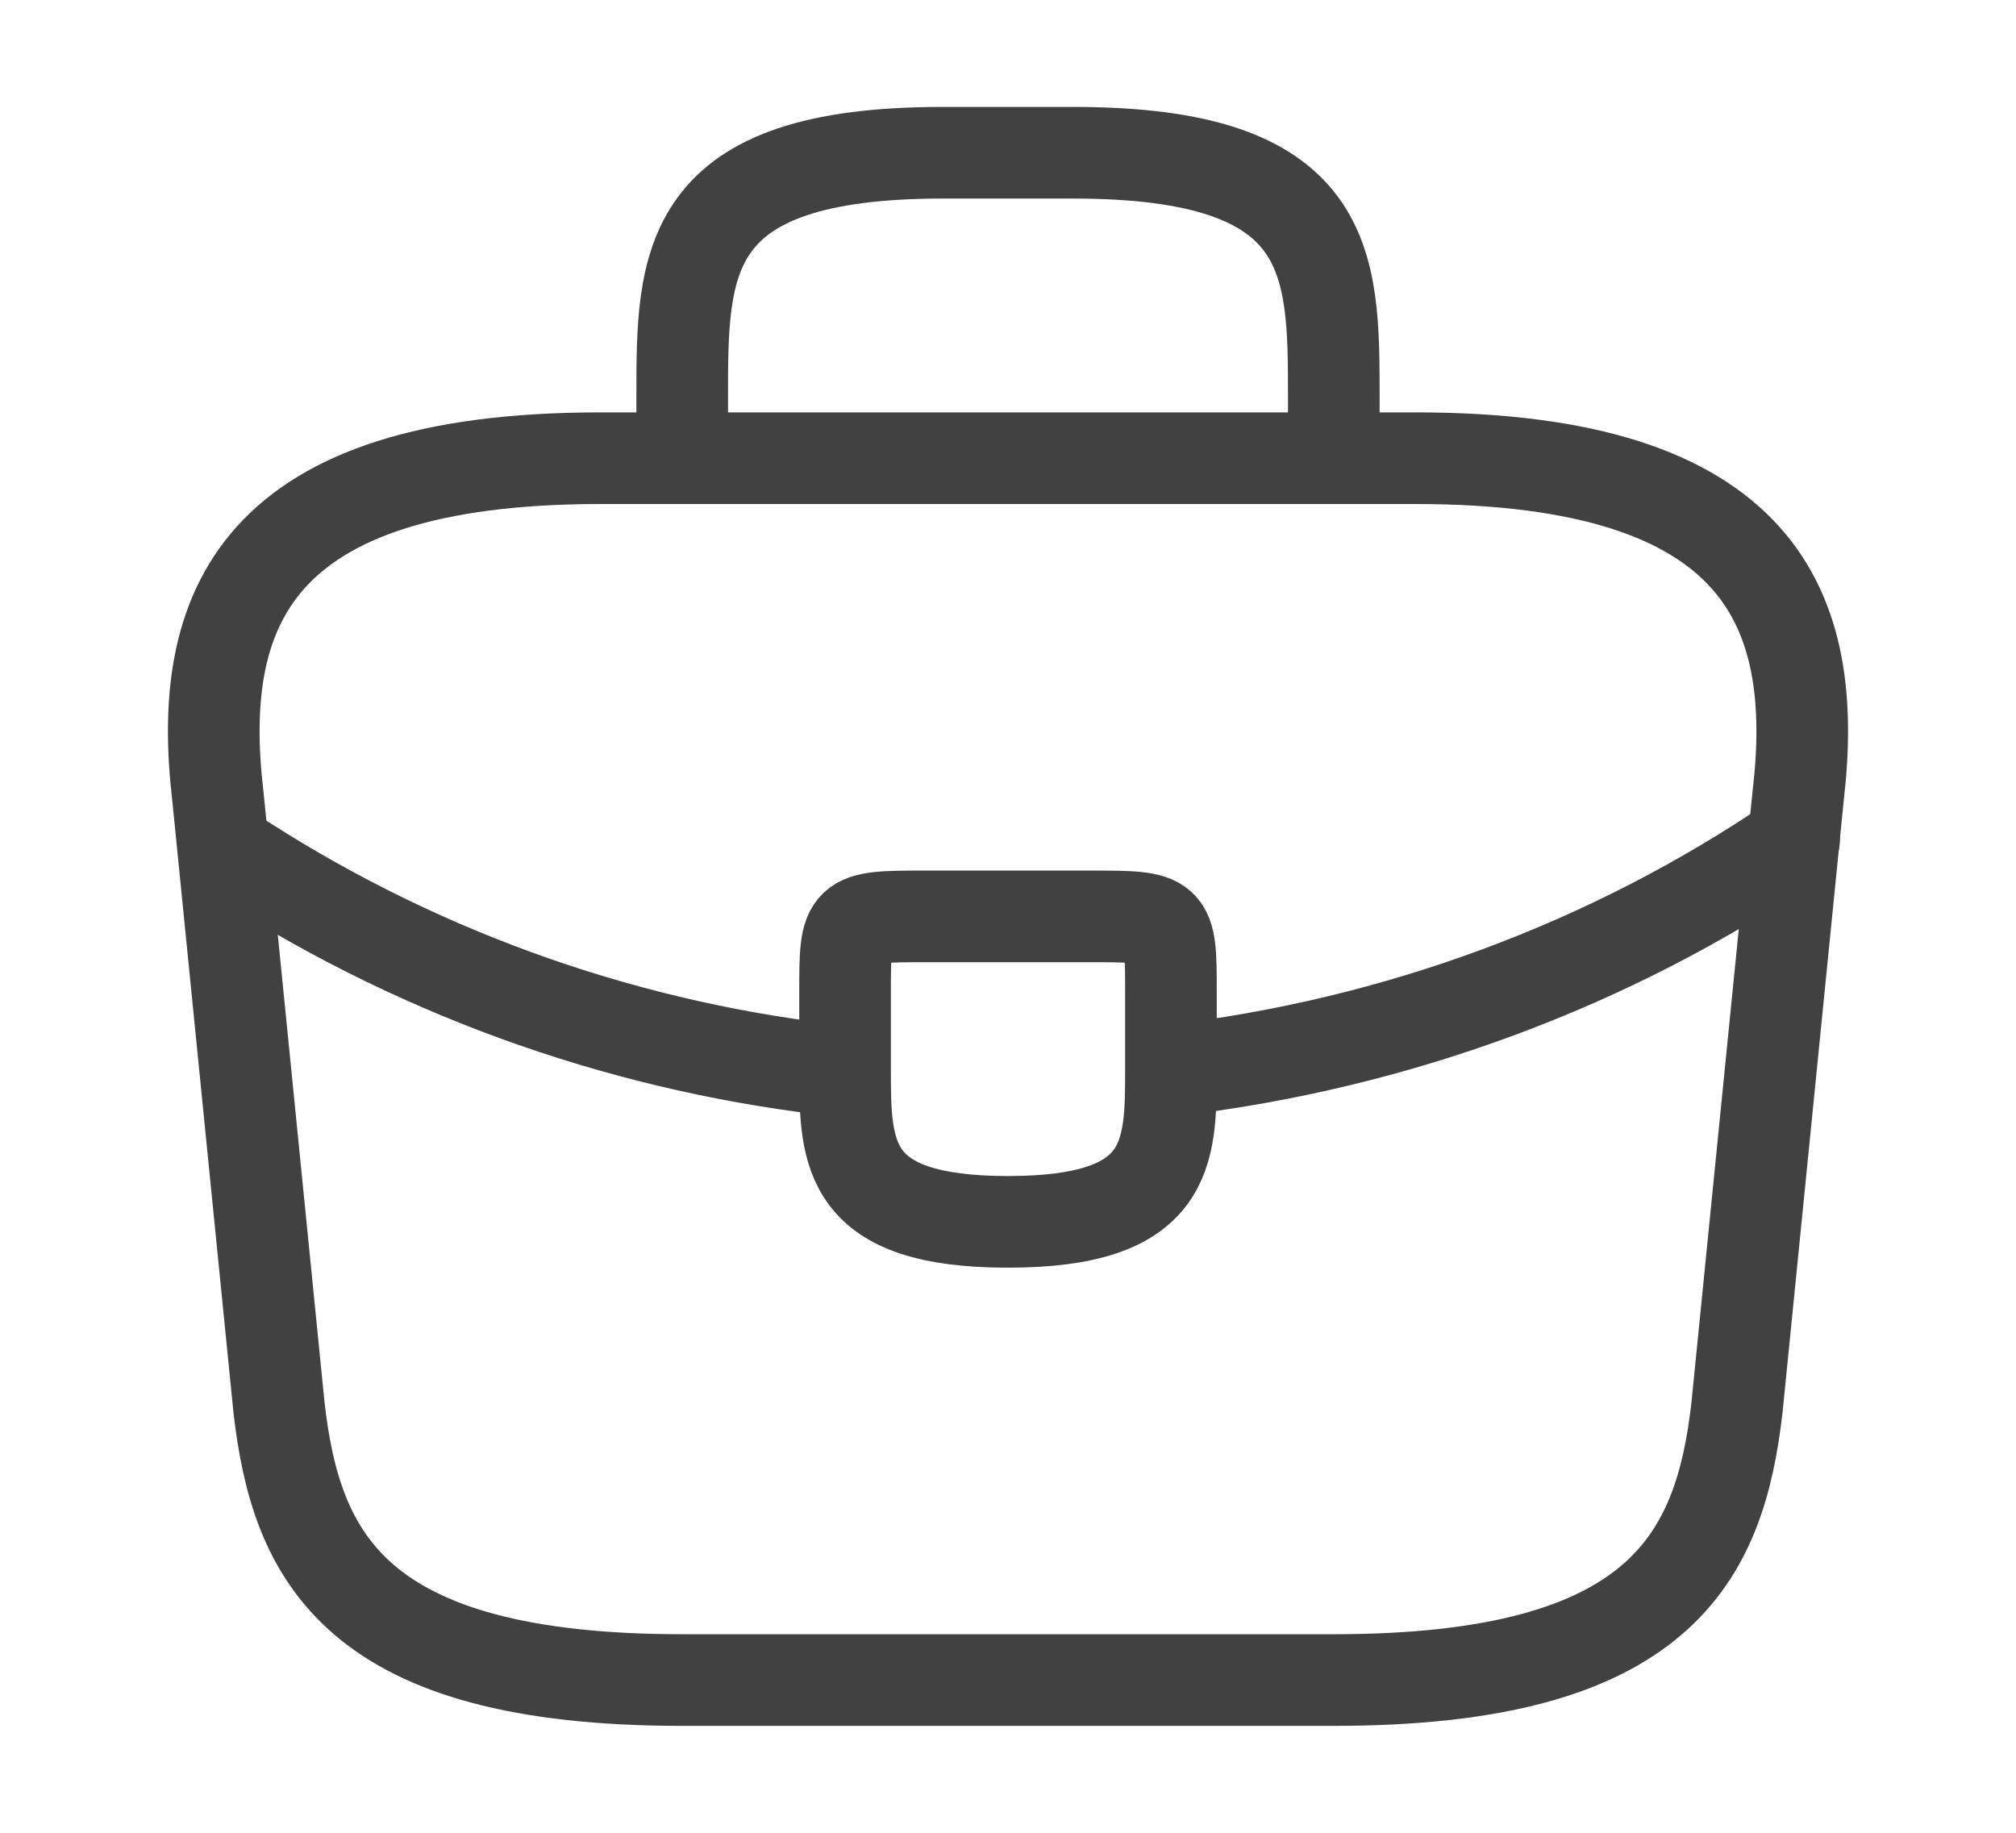
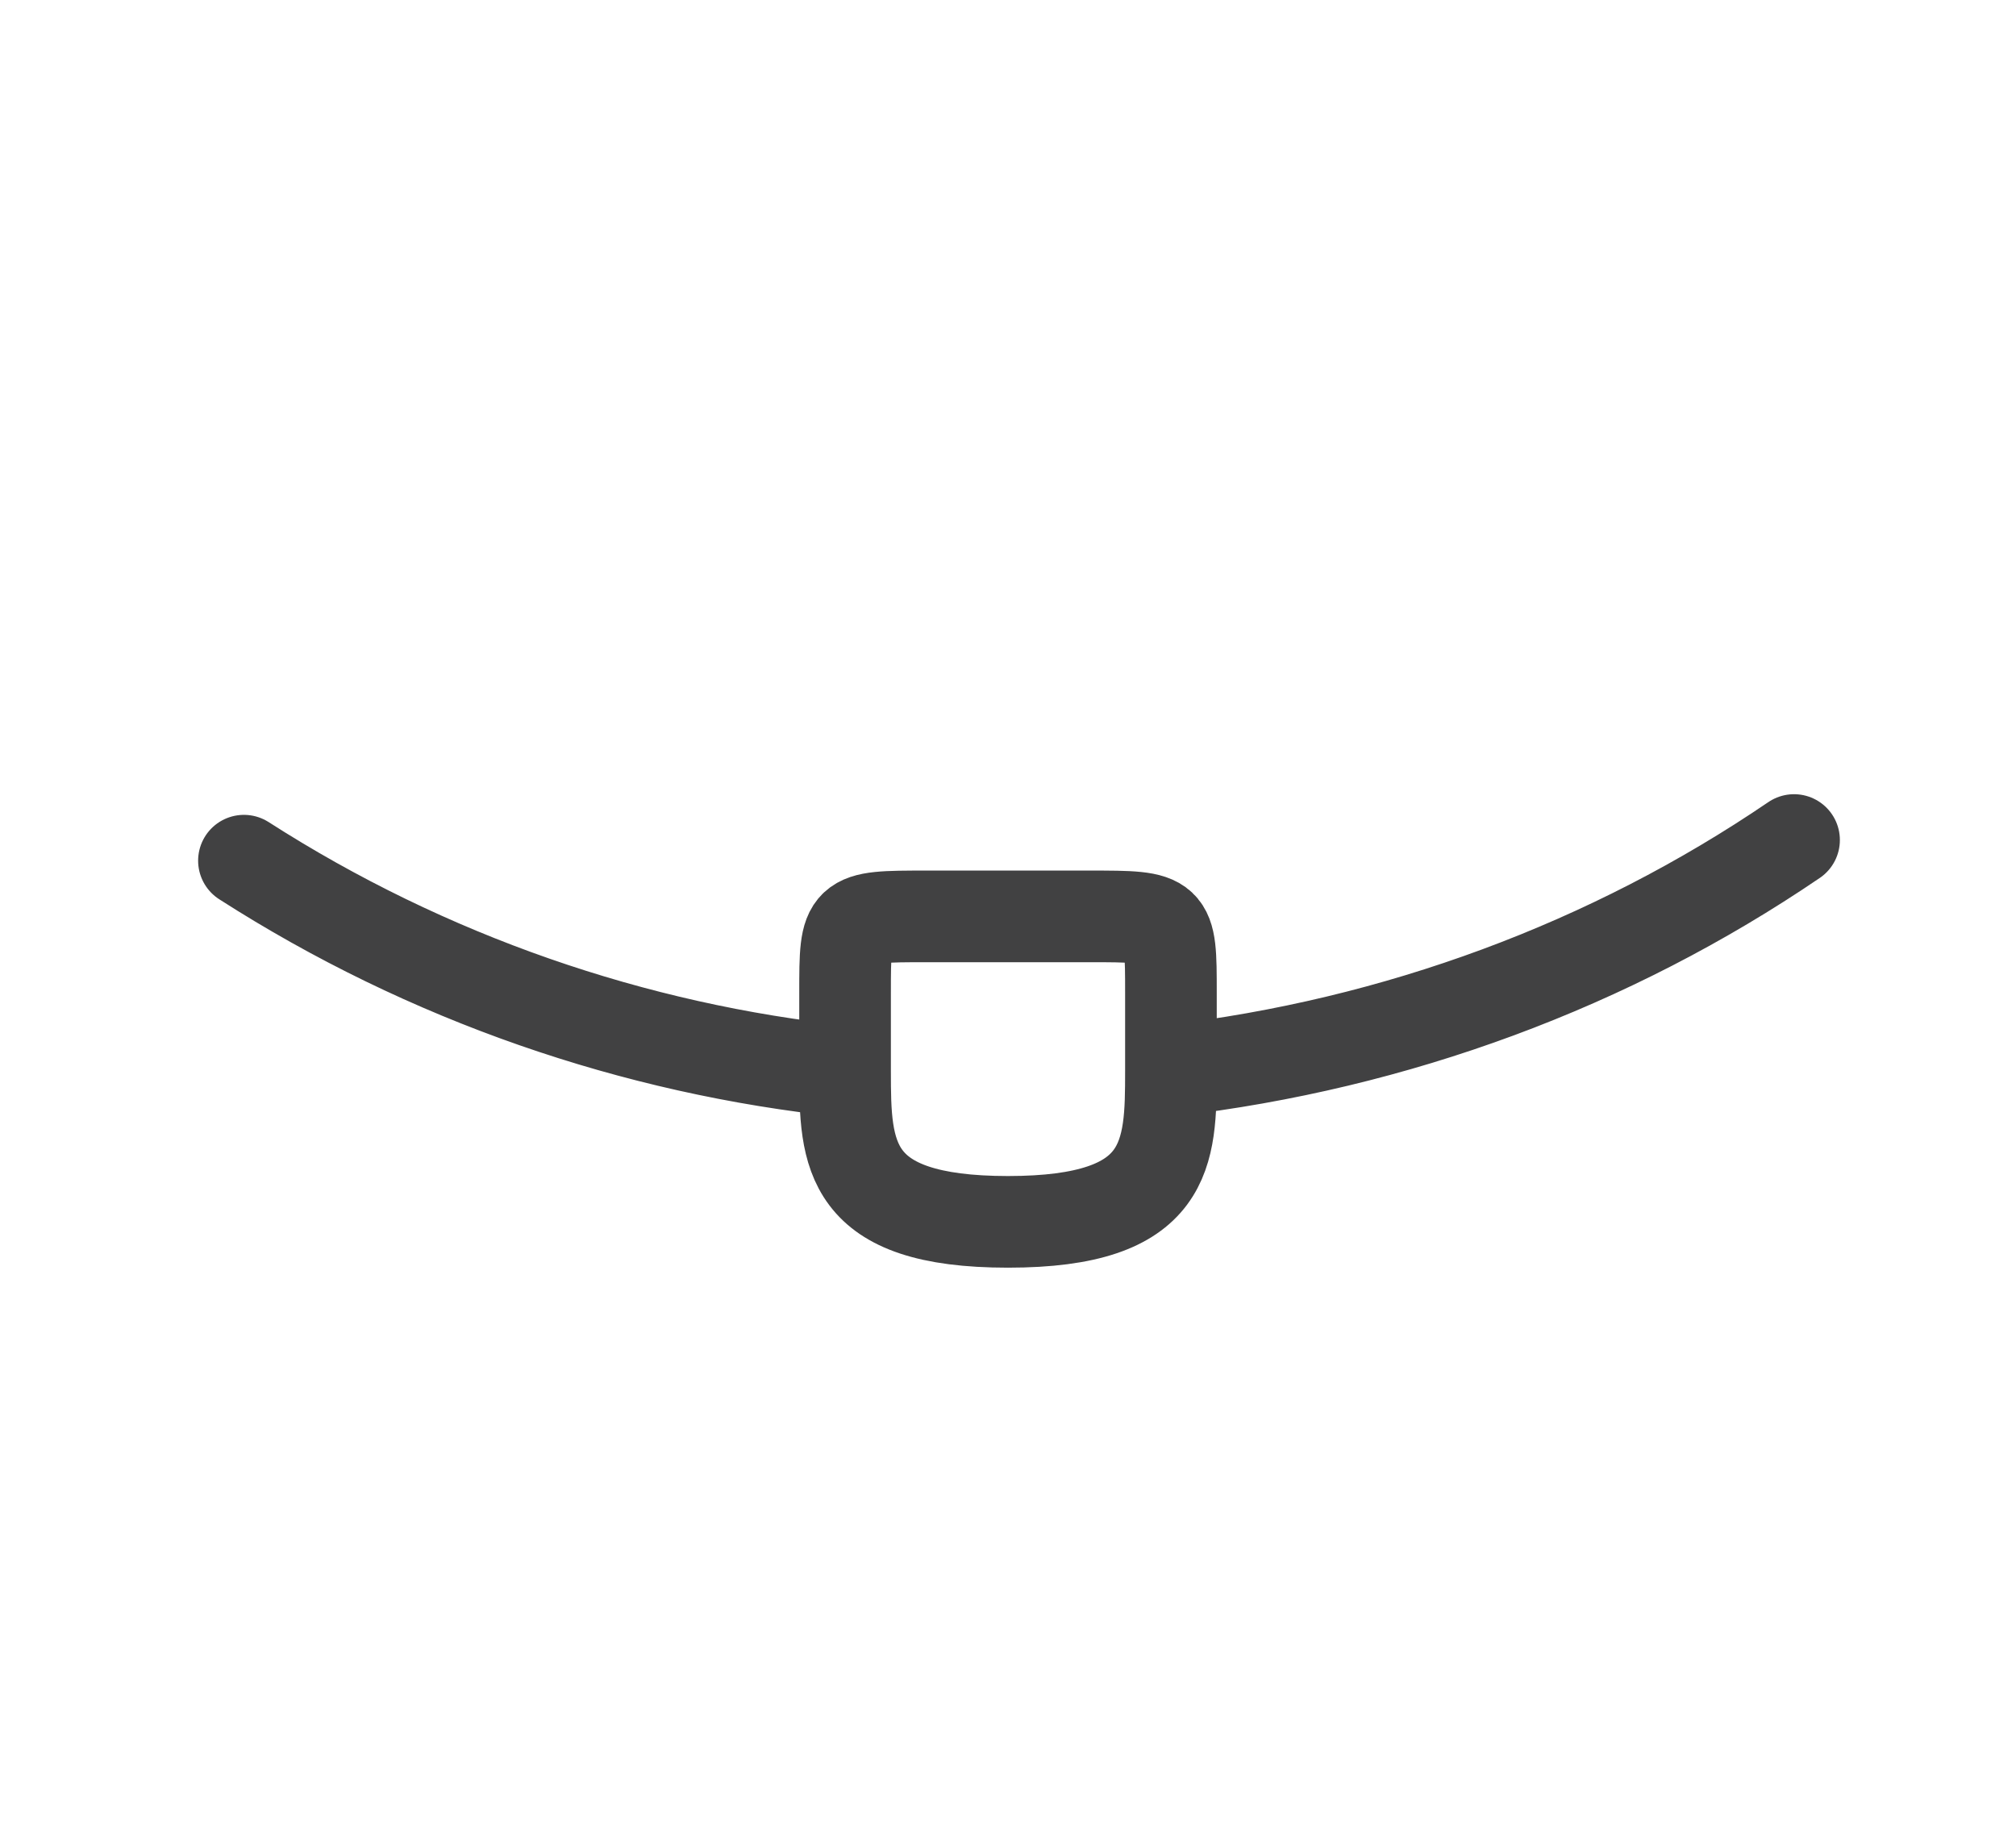
<svg xmlns="http://www.w3.org/2000/svg" width="33" height="30" viewBox="0 0 33 30" fill="none">
-   <path d="M11.167 7.5V6.5C11.167 4.287 11.167 2.5 15.433 2.5H17.567C21.833 2.5 21.833 4.287 21.833 6.5V7.5M11.167 27.5H21.833C27.193 27.5 28.153 25.488 28.433 23.038L29.433 13.037C29.793 9.988 28.86 7.5 23.167 7.5H9.833C4.14 7.5 3.207 9.988 3.567 13.037L4.567 23.038C4.847 25.488 5.807 27.5 11.167 27.5Z" stroke="#414142" stroke-width="1.5" stroke-miterlimit="10" stroke-linecap="round" stroke-linejoin="round" />
  <path d="M19.167 17.525V16.25C19.167 15 19.167 15 17.833 15H15.167C13.833 15 13.833 15 13.833 16.25V17.538M19.167 17.525C19.167 18.887 19.153 20 16.5 20C13.86 20 13.833 18.9 13.833 17.538M19.167 17.525C22.852 17.095 26.361 15.796 29.367 13.75M13.833 17.538C10.38 17.175 6.993 16.012 3.993 14.088" stroke="#414142" stroke-width="1.5" stroke-miterlimit="10" stroke-linecap="round" stroke-linejoin="round" />
</svg>